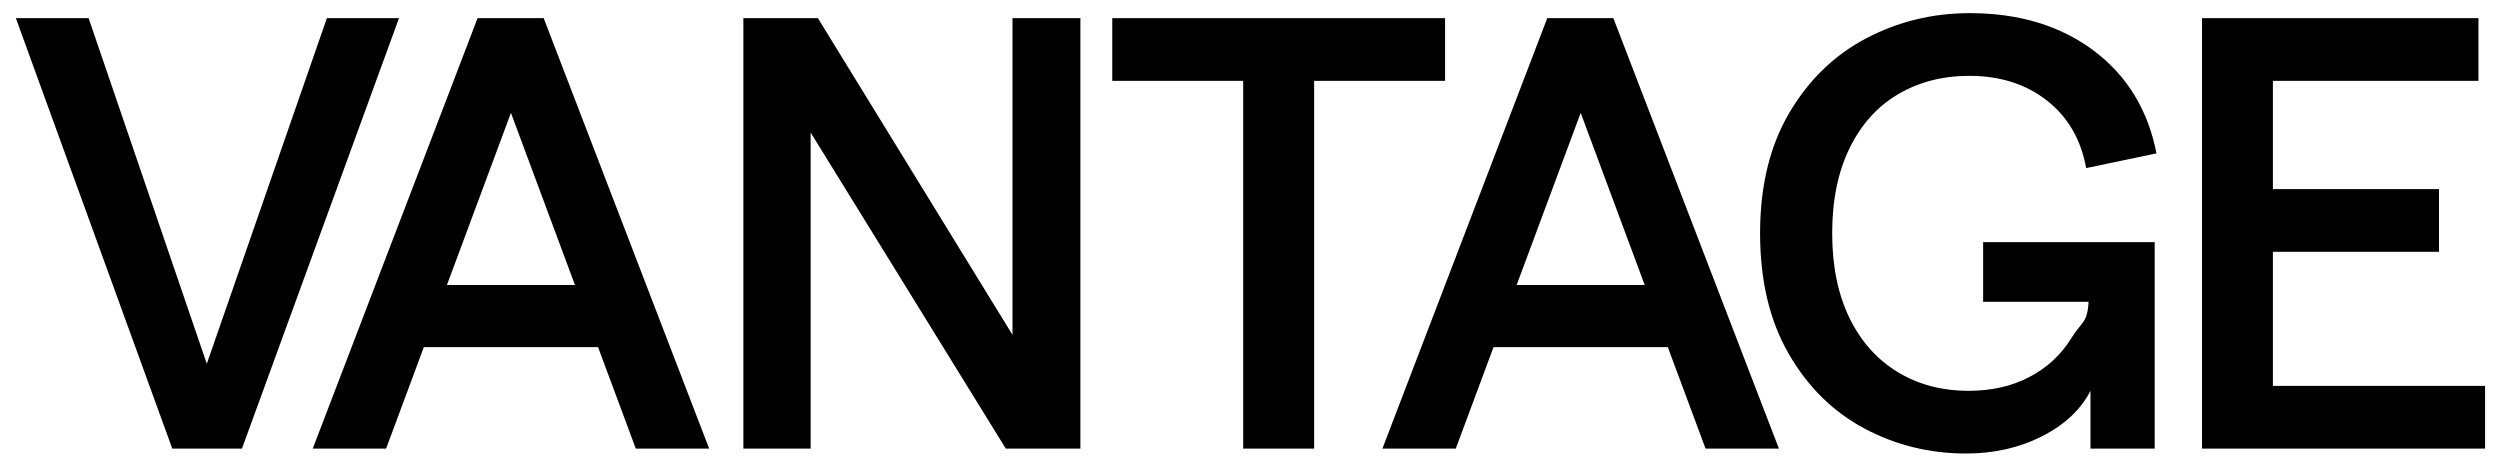
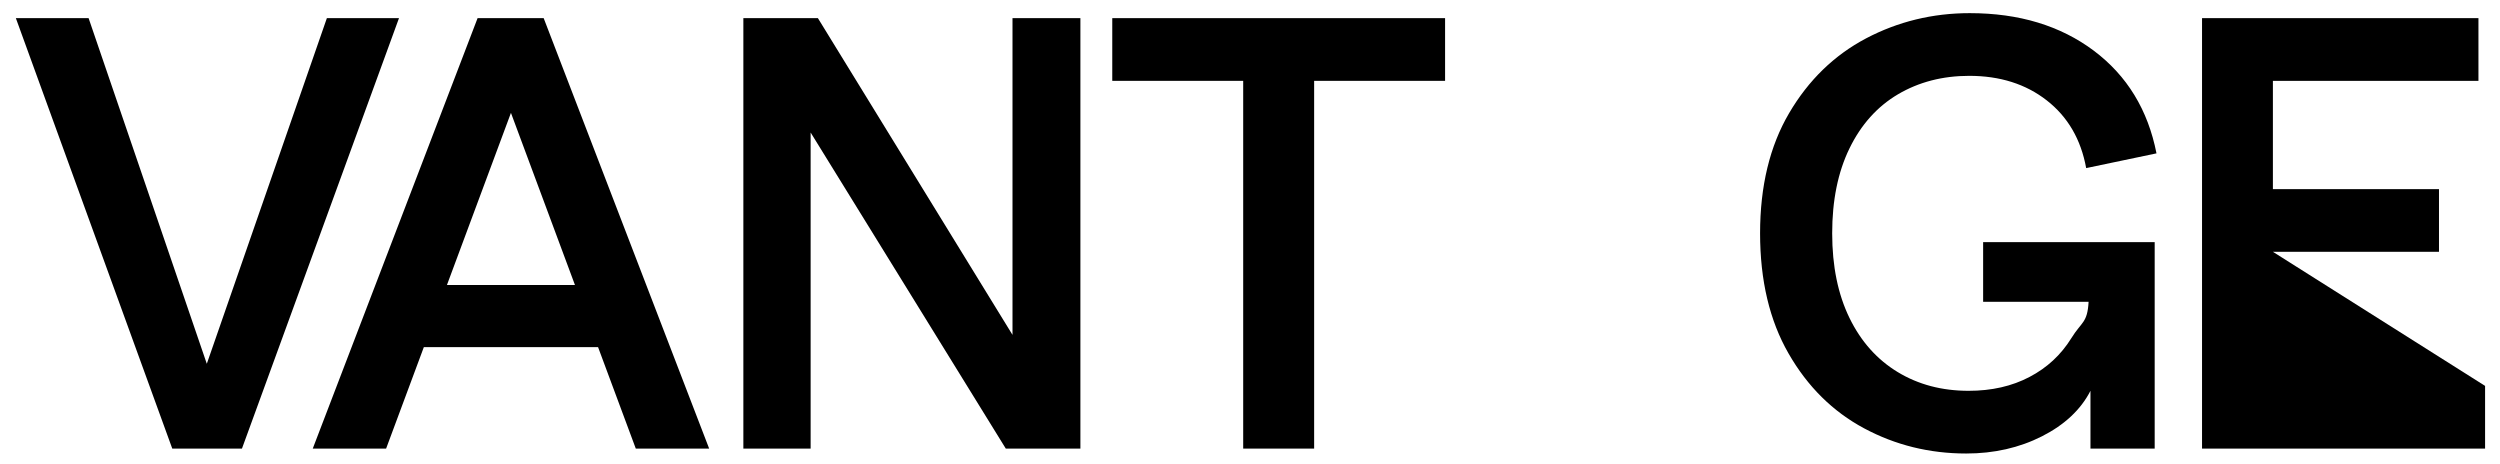
<svg xmlns="http://www.w3.org/2000/svg" width="151" height="28" viewBox="0 0 151 28">
  <path fill="#000000" stroke="none" d="M 19.743 1.096 L 12.491 21.973 L 5.351 1.096 L 0.958 1.096 L 10.405 27.095 L 14.614 27.095 L 24.099 1.096 L 19.743 1.096 Z" />
  <path fill="#000000" stroke="none" d="M 24.16 20.968 L 24.599 17.215 L 37.085 17.215 L 37.524 20.968 L 24.16 20.968 Z M 23.321 27.095 L 18.89 27.095 L 28.846 1.096 L 32.838 1.096 L 42.833 27.095 L 38.402 27.095 L 30.861 6.817 L 23.321 27.095 Z" />
  <path fill="#000000" stroke="none" d="M 44.899 1.096 L 49.401 1.096 L 61.155 20.226 L 61.155 1.096 L 65.256 1.096 L 65.256 27.095 L 60.75 27.095 L 48.962 8.004 L 48.962 27.095 L 44.899 27.095 L 44.899 1.096 Z" />
  <path fill="#000000" stroke="none" d="M 75.089 4.883 L 67.181 4.883 L 67.181 1.096 L 87.283 1.096 L 87.283 4.883 L 79.374 4.883 L 79.374 27.095 L 75.089 27.095 L 75.089 4.883 Z" />
-   <path fill="#000000" stroke="none" d="M 88.769 20.968 L 89.208 17.215 L 101.694 17.215 L 102.132 20.968 L 88.769 20.968 Z M 87.929 27.095 L 83.498 27.095 L 93.455 1.096 L 97.447 1.096 L 107.446 27.095 L 103.015 27.095 L 95.474 6.817 L 87.929 27.095 Z" />
  <path fill="#000000" stroke="none" d="M 112.589 25.869 C 110.697 24.855 109.178 23.352 108.031 21.355 C 106.884 19.364 106.309 16.942 106.309 14.093 C 106.309 11.245 106.894 8.822 108.064 6.831 C 109.234 4.84 110.787 3.332 112.712 2.317 C 114.642 1.302 116.728 0.794 118.974 0.794 C 121.951 0.794 124.447 1.551 126.462 3.059 C 128.477 4.571 129.737 6.64 130.252 9.263 L 126.005 10.153 C 125.689 8.42 124.896 7.056 123.626 6.065 C 122.357 5.074 120.795 4.581 118.941 4.581 C 117.332 4.581 115.897 4.954 114.637 5.696 C 113.382 6.438 112.405 7.53 111.707 8.966 C 111.008 10.402 110.664 12.111 110.664 14.093 C 110.664 16.075 111.013 17.774 111.707 19.201 C 112.401 20.628 113.373 21.714 114.618 22.471 C 115.864 23.227 117.289 23.605 118.903 23.605 C 120.295 23.605 121.522 23.327 122.584 22.767 C 123.645 22.212 124.485 21.432 125.108 20.427 C 125.731 19.421 126.08 19.517 126.151 18.229 L 119.781 18.229 L 119.781 14.624 L 130.143 14.624 L 130.143 27.095 L 126.264 27.095 L 126.264 23.605 C 125.679 24.744 124.702 25.659 123.334 26.353 C 121.965 27.047 120.441 27.392 118.757 27.392 C 116.539 27.392 114.481 26.884 112.589 25.869 Z" />
-   <path fill="#000000" stroke="none" d="M 133.003 1.096 L 133.003 27.095 L 150.099 27.095 L 150.099 23.308 L 137.283 23.308 L 137.283 15.209 L 147.315 15.209 L 147.315 11.422 L 137.283 11.422 L 137.283 4.883 L 149.698 4.883 L 149.698 1.096 L 133.003 1.096 Z" />
+   <path fill="#000000" stroke="none" d="M 133.003 1.096 L 133.003 27.095 L 150.099 27.095 L 150.099 23.308 L 137.283 15.209 L 147.315 15.209 L 147.315 11.422 L 137.283 11.422 L 137.283 4.883 L 149.698 4.883 L 149.698 1.096 L 133.003 1.096 Z" />
</svg>